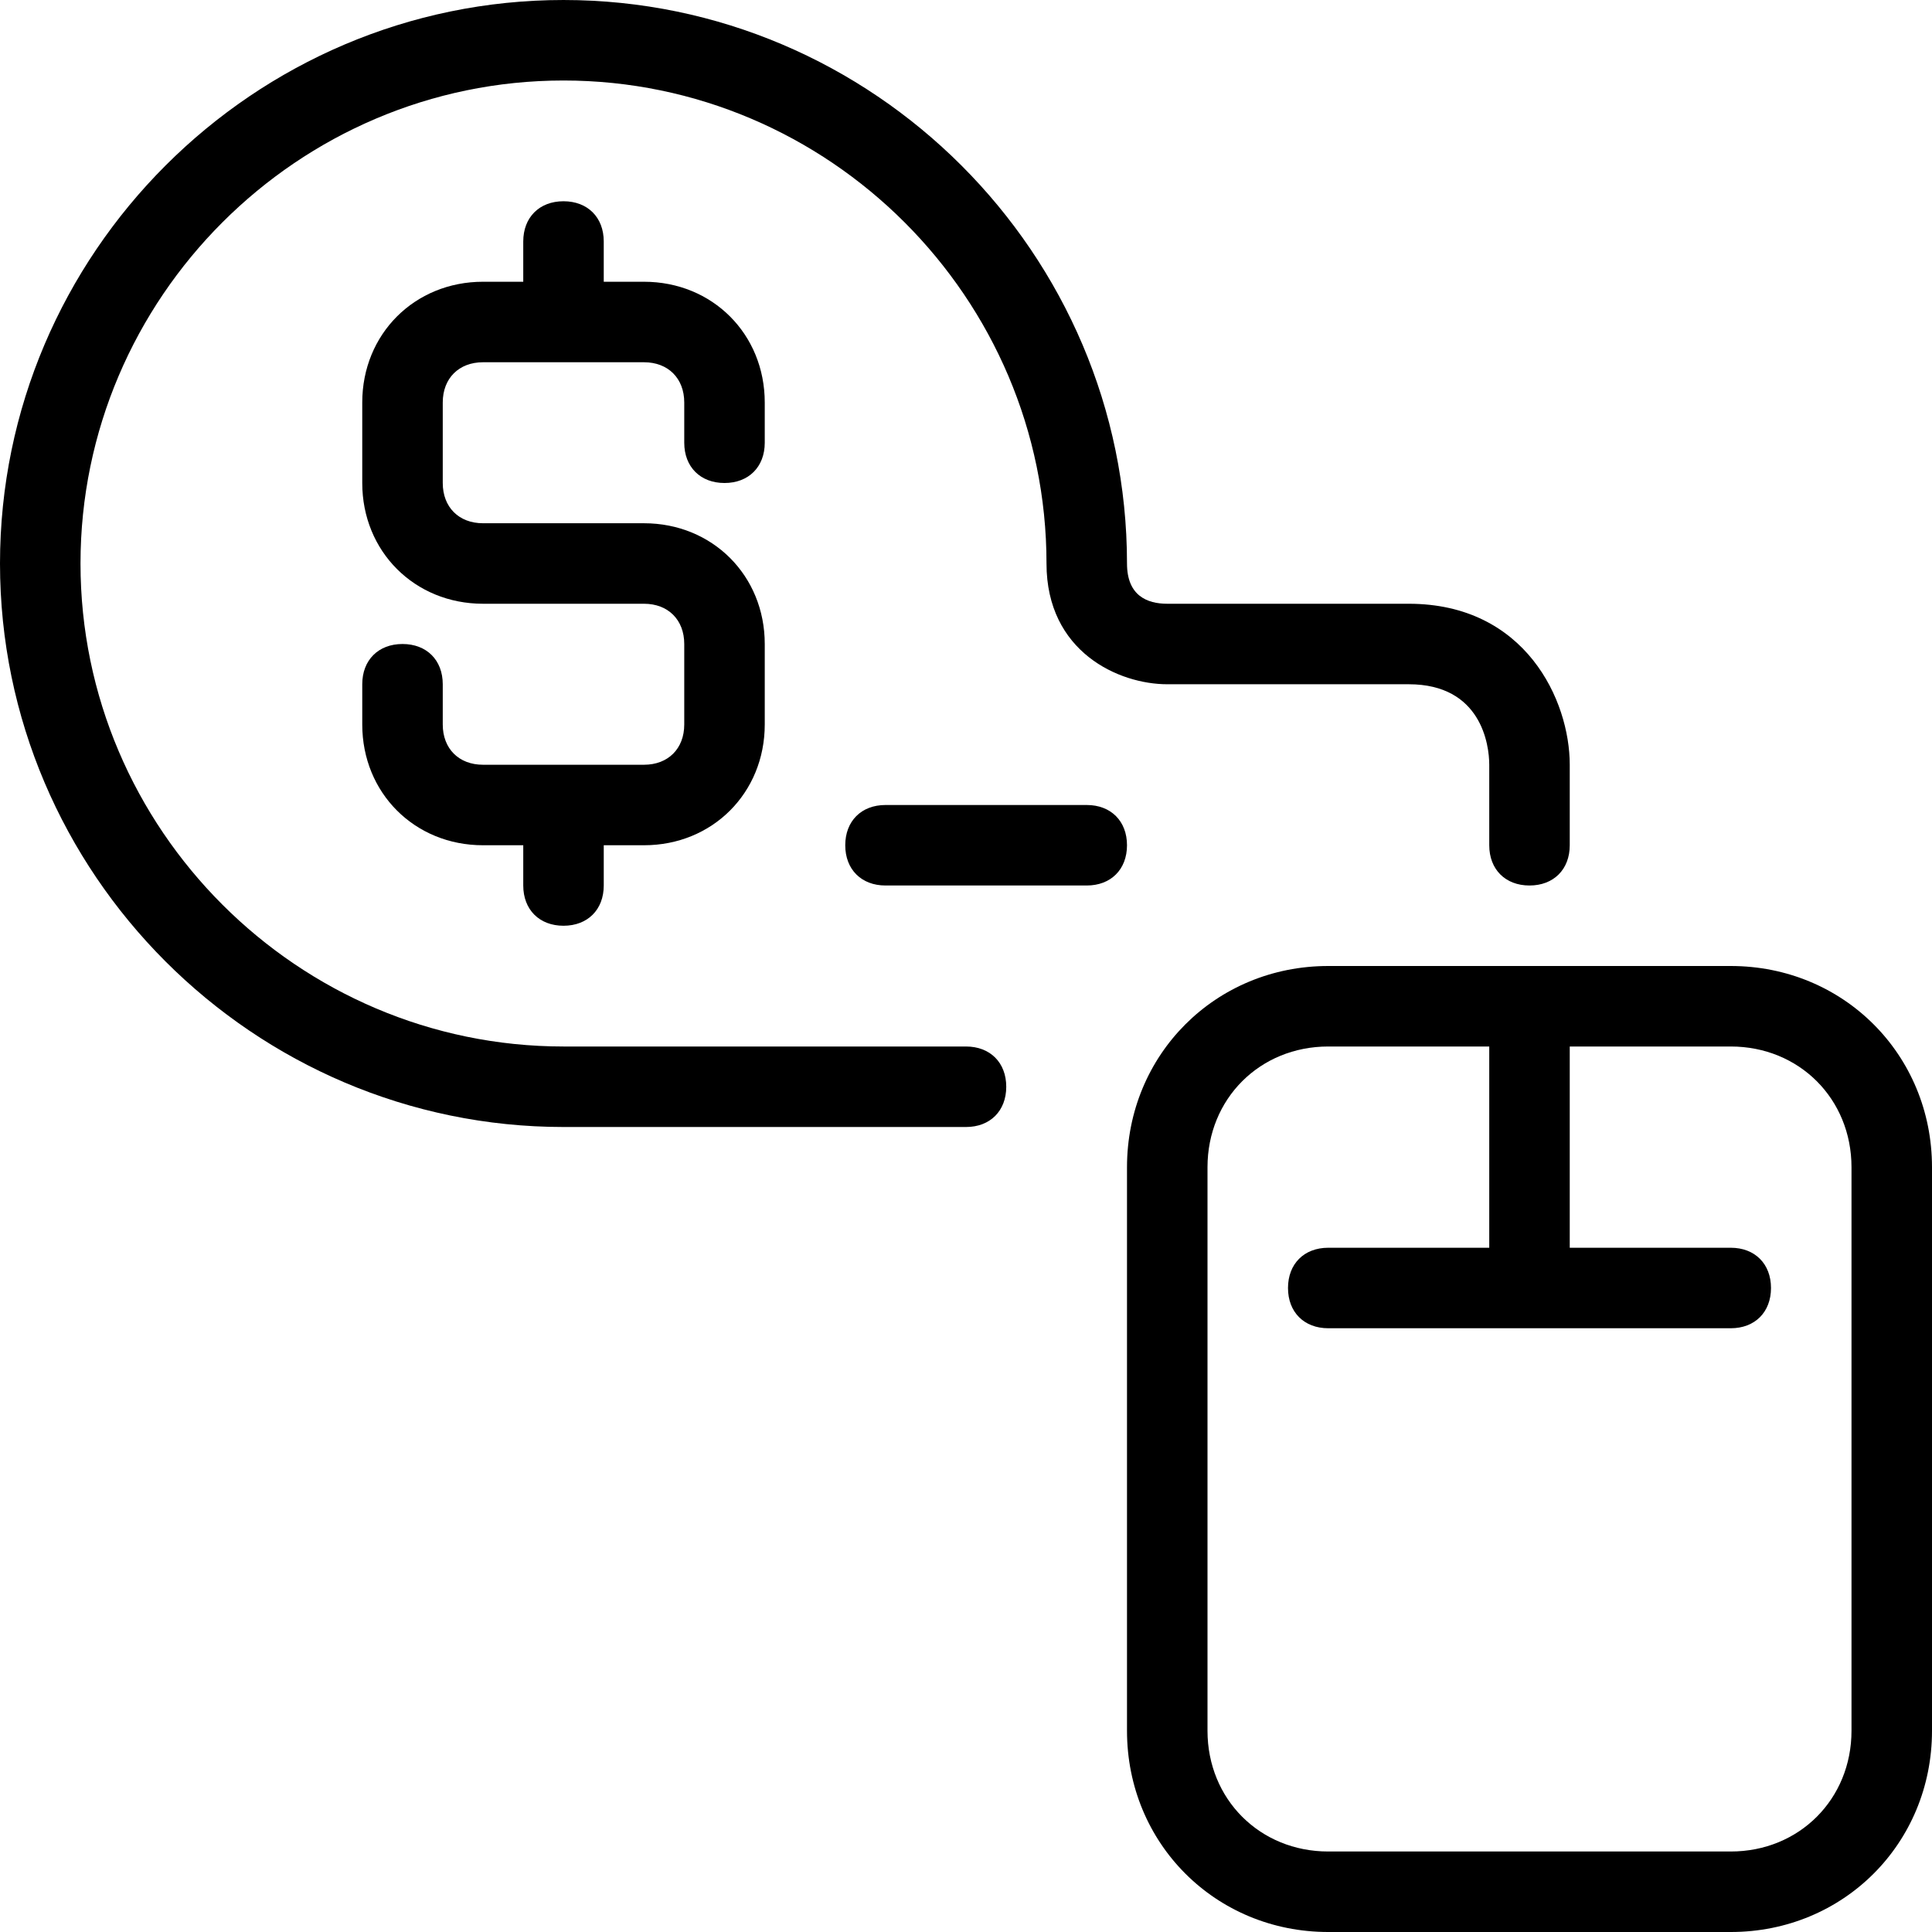
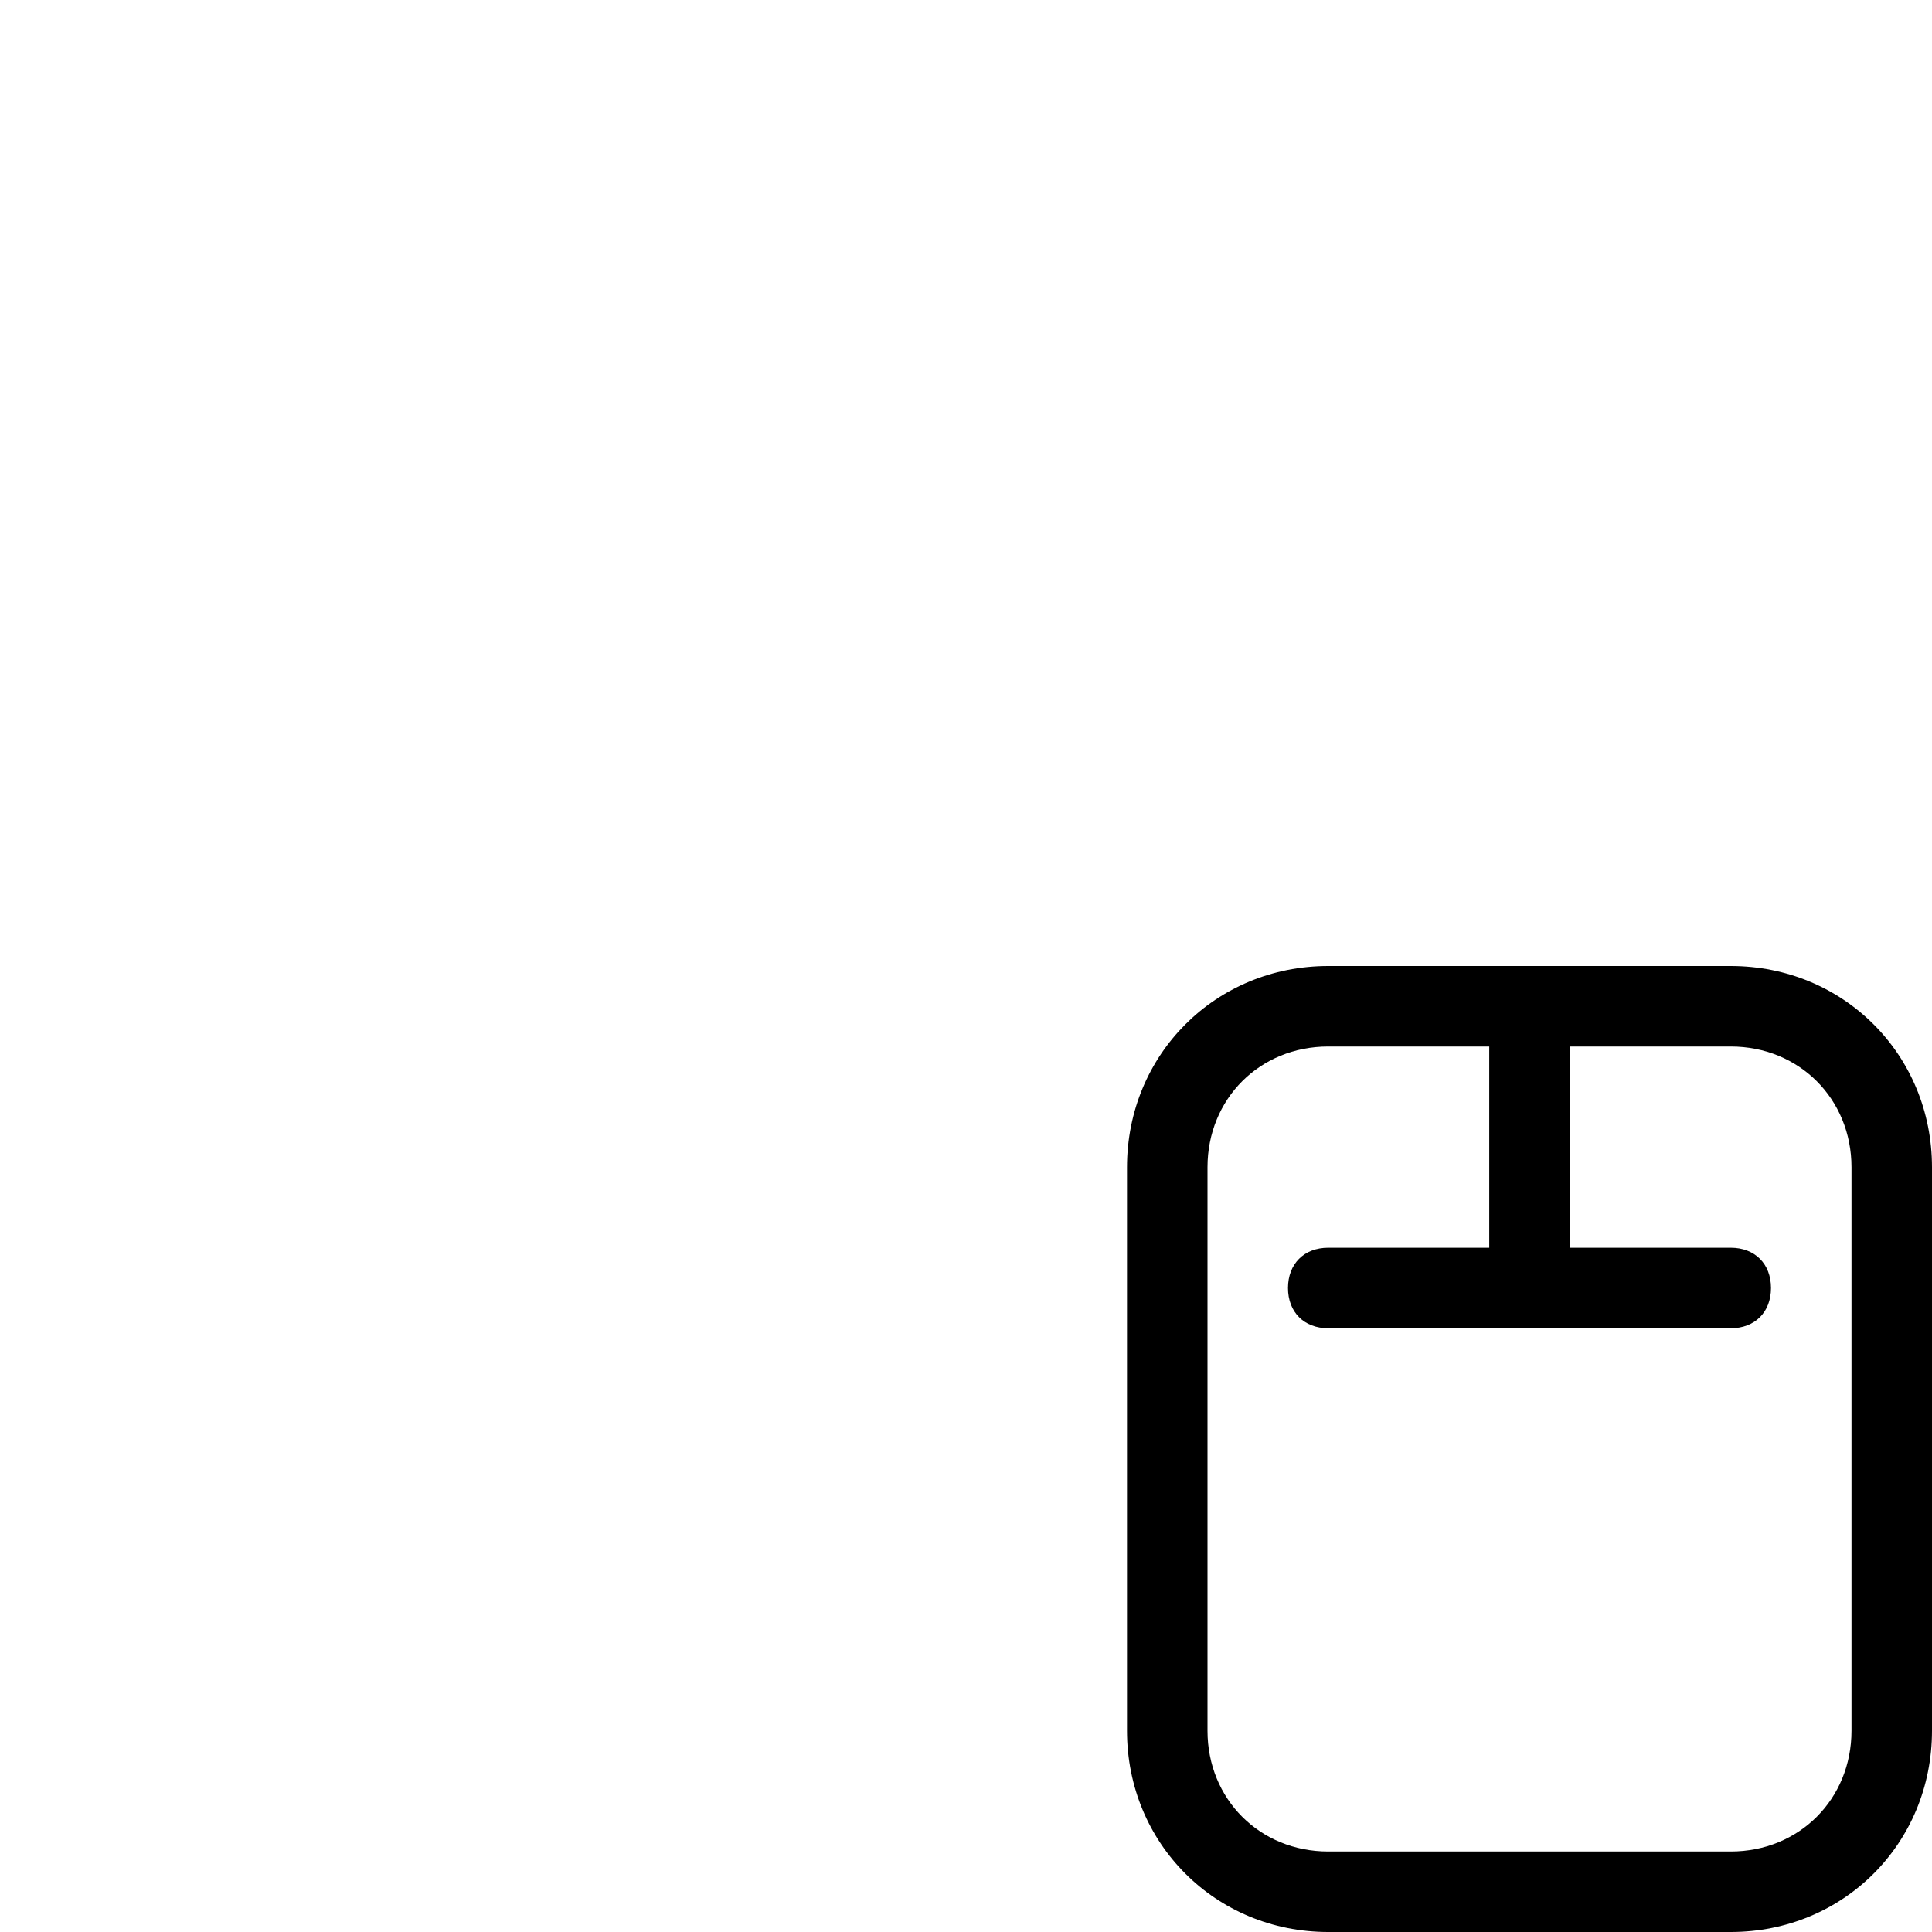
<svg xmlns="http://www.w3.org/2000/svg" version="1.1" id="Laag_1" x="0px" y="0px" viewBox="0 0 48 48" style="enable-background:new 0 0 48 48;" xml:space="preserve">
  <g>
-     <path d="M24,26H14C7.4,26,2,20.6,2,14S7.4,2,14,2c6.6,0,12,5.4,12,12c0,2.2,1.8,3,3,3h6c1.8,0,2,1.5,2,2v2c0,0.6,0.4,1,1,1   c0.6,0,1-0.4,1-1v-2c0-1.6-1.1-4-4-4h-6c-0.5,0-1-0.2-1-1c0-7.7-6.3-14-14-14C6.3,0,0,6.3,0,14c0,7.7,6.3,14,14,14h10   c0.6,0,1-0.4,1-1S24.6,26,24,26z" />
    <path d="M43,24H33c-2.8,0-5,2.2-5,5v14c0,2.8,2.2,5,5,5h10c2.8,0,5-2.2,5-5V29C48,26.2,45.8,24,43,24z M46,43c0,1.7-1.3,3-3,3H33   c-1.7,0-3-1.3-3-3V29c0-1.7,1.3-3,3-3h4v5h-4c-0.6,0-1,0.4-1,1s0.4,1,1,1h10c0.6,0,1-0.4,1-1s-0.4-1-1-1h-4v-5h4c1.7,0,3,1.3,3,3   V43z" />
-     <path d="M18,12c0.6,0,1-0.4,1-1v-1c0-1.7-1.3-3-3-3h-1V6c0-0.6-0.4-1-1-1c-0.6,0-1,0.4-1,1v1h-1c-1.7,0-3,1.3-3,3v2   c0,1.7,1.3,3,3,3h4c0.6,0,1,0.4,1,1v2c0,0.6-0.4,1-1,1h-4c-0.6,0-1-0.4-1-1v-1c0-0.6-0.4-1-1-1c-0.6,0-1,0.4-1,1v1c0,1.7,1.3,3,3,3   h1v1c0,0.6,0.4,1,1,1c0.6,0,1-0.4,1-1v-1h1c1.7,0,3-1.3,3-3v-2c0-1.7-1.3-3-3-3h-4c-0.6,0-1-0.4-1-1v-2c0-0.6,0.4-1,1-1h4   c0.6,0,1,0.4,1,1v1C17,11.6,17.4,12,18,12z" />
-     <path d="M27,20h-5c-0.6,0-1,0.4-1,1s0.4,1,1,1h5c0.6,0,1-0.4,1-1S27.6,20,27,20z" />
  </g>
</svg>